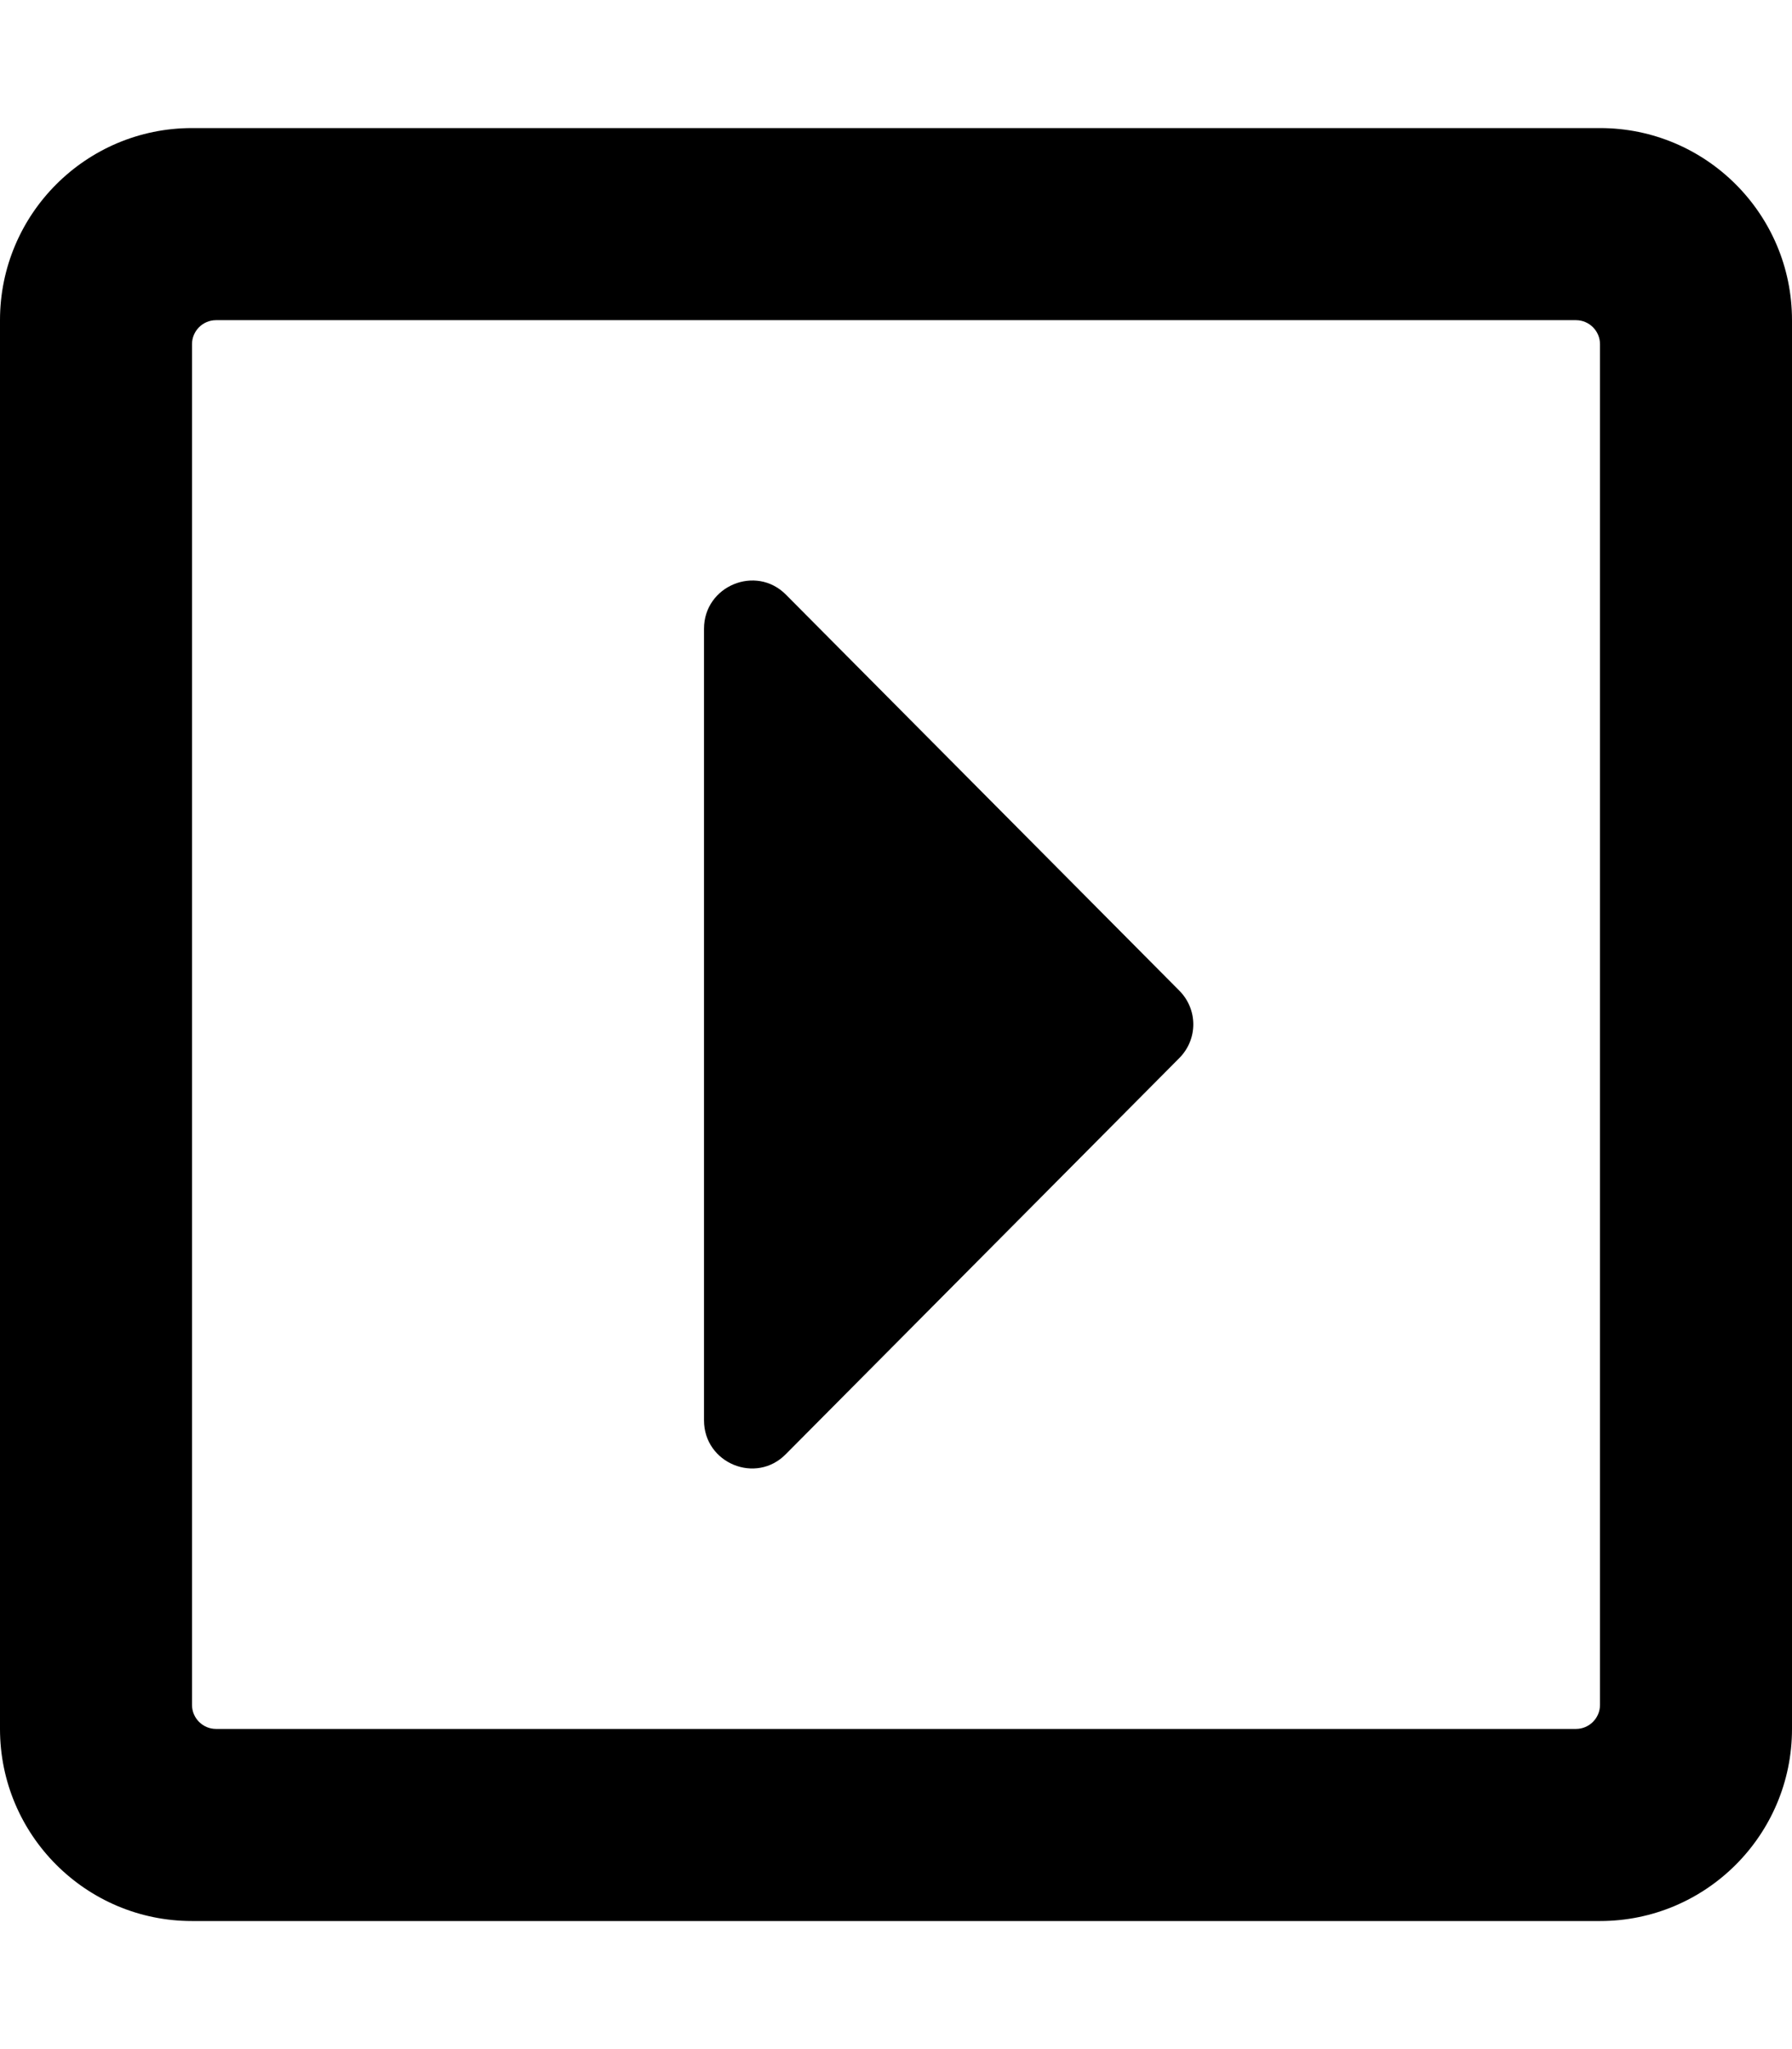
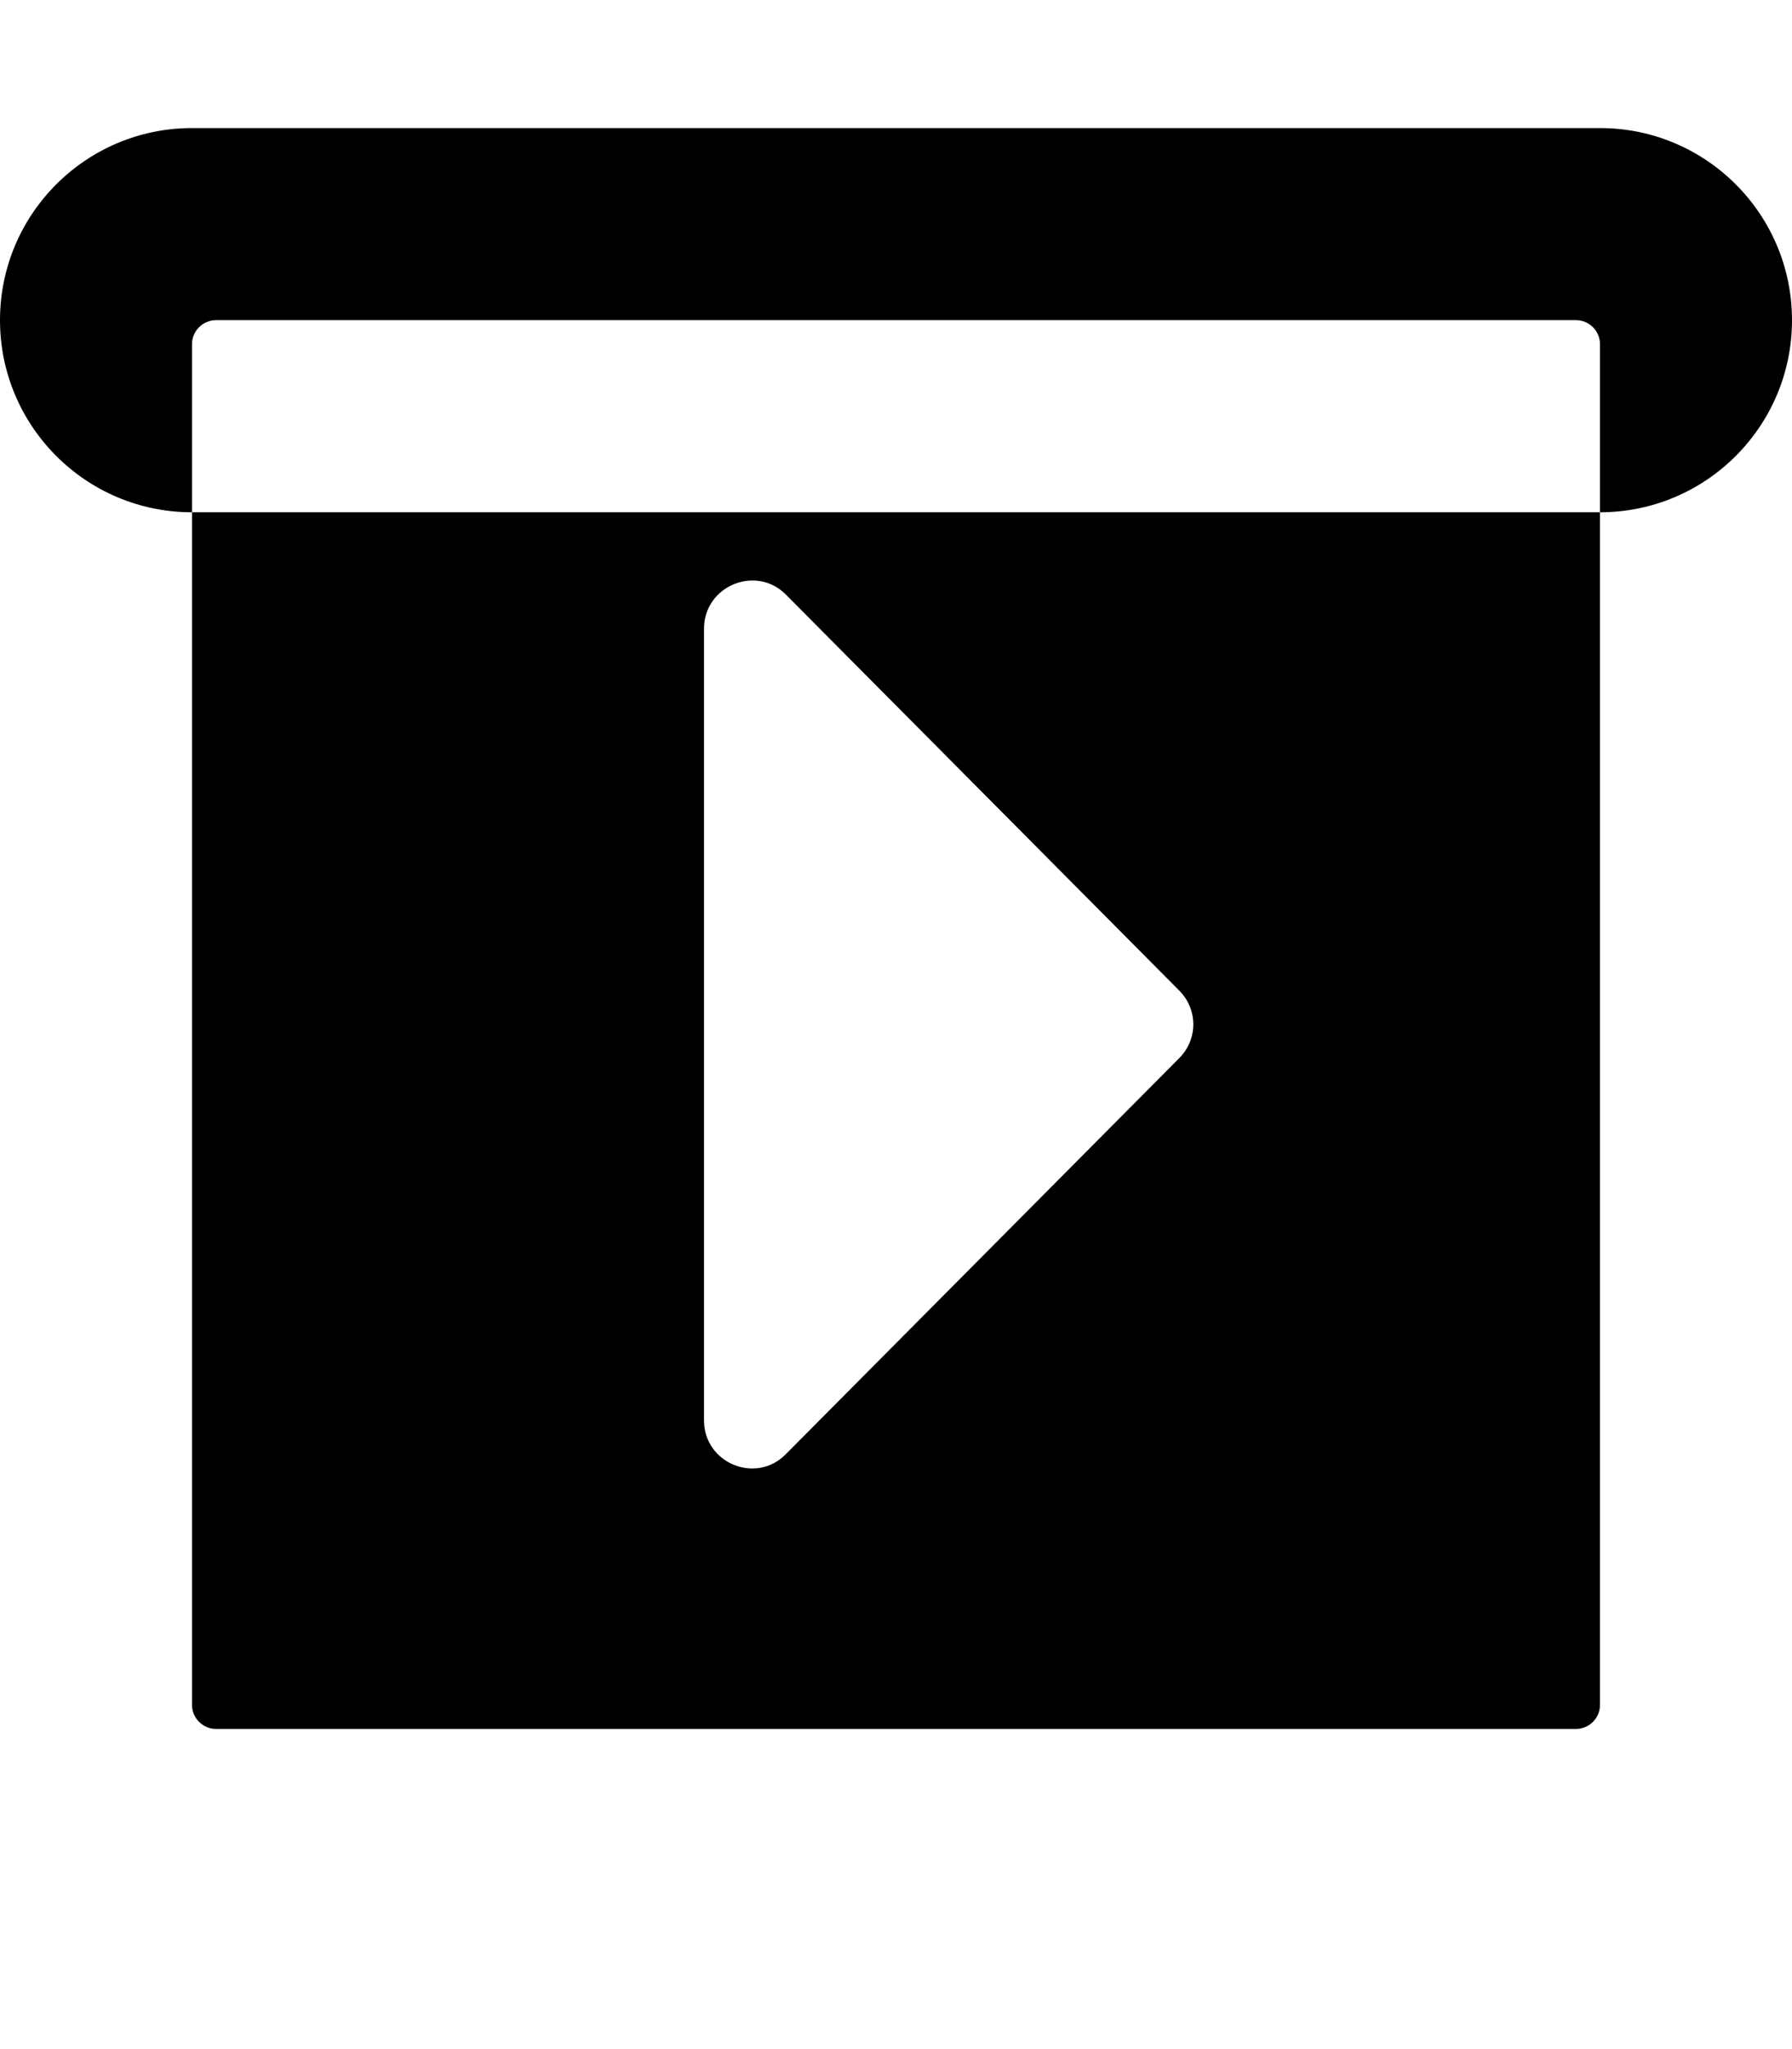
<svg xmlns="http://www.w3.org/2000/svg" viewBox="0 0 448 512">
-   <path d="M176 354.9V157.1c0-10.7 13-16.1 20.5-8.5l98.3 98.9c4.7 4.7 4.7 12.2 0 16.9l-98.3 98.9c-7.5 7.7-20.5 2.3-20.5-8.4zM448 80v352c0 26.5-21.5 48-48 48H48c-26.5 0-48-21.5-48-48V80c0-26.5 21.5-48 48-48h352c26.5 0 48 21.5 48 48zm-48 346V86c0-3.3-2.7-6-6-6H54c-3.3 0-6 2.7-6 6v340c0 3.3 2.7 6 6 6h340c3.3 0 6-2.7 6-6z" />
+   <path d="M176 354.9V157.1c0-10.7 13-16.1 20.5-8.5l98.3 98.9c4.7 4.7 4.7 12.2 0 16.9l-98.3 98.9c-7.5 7.7-20.5 2.3-20.5-8.4zM448 80c0 26.5-21.5 48-48 48H48c-26.5 0-48-21.5-48-48V80c0-26.5 21.5-48 48-48h352c26.5 0 48 21.5 48 48zm-48 346V86c0-3.3-2.7-6-6-6H54c-3.3 0-6 2.7-6 6v340c0 3.3 2.7 6 6 6h340c3.3 0 6-2.7 6-6z" />
</svg>